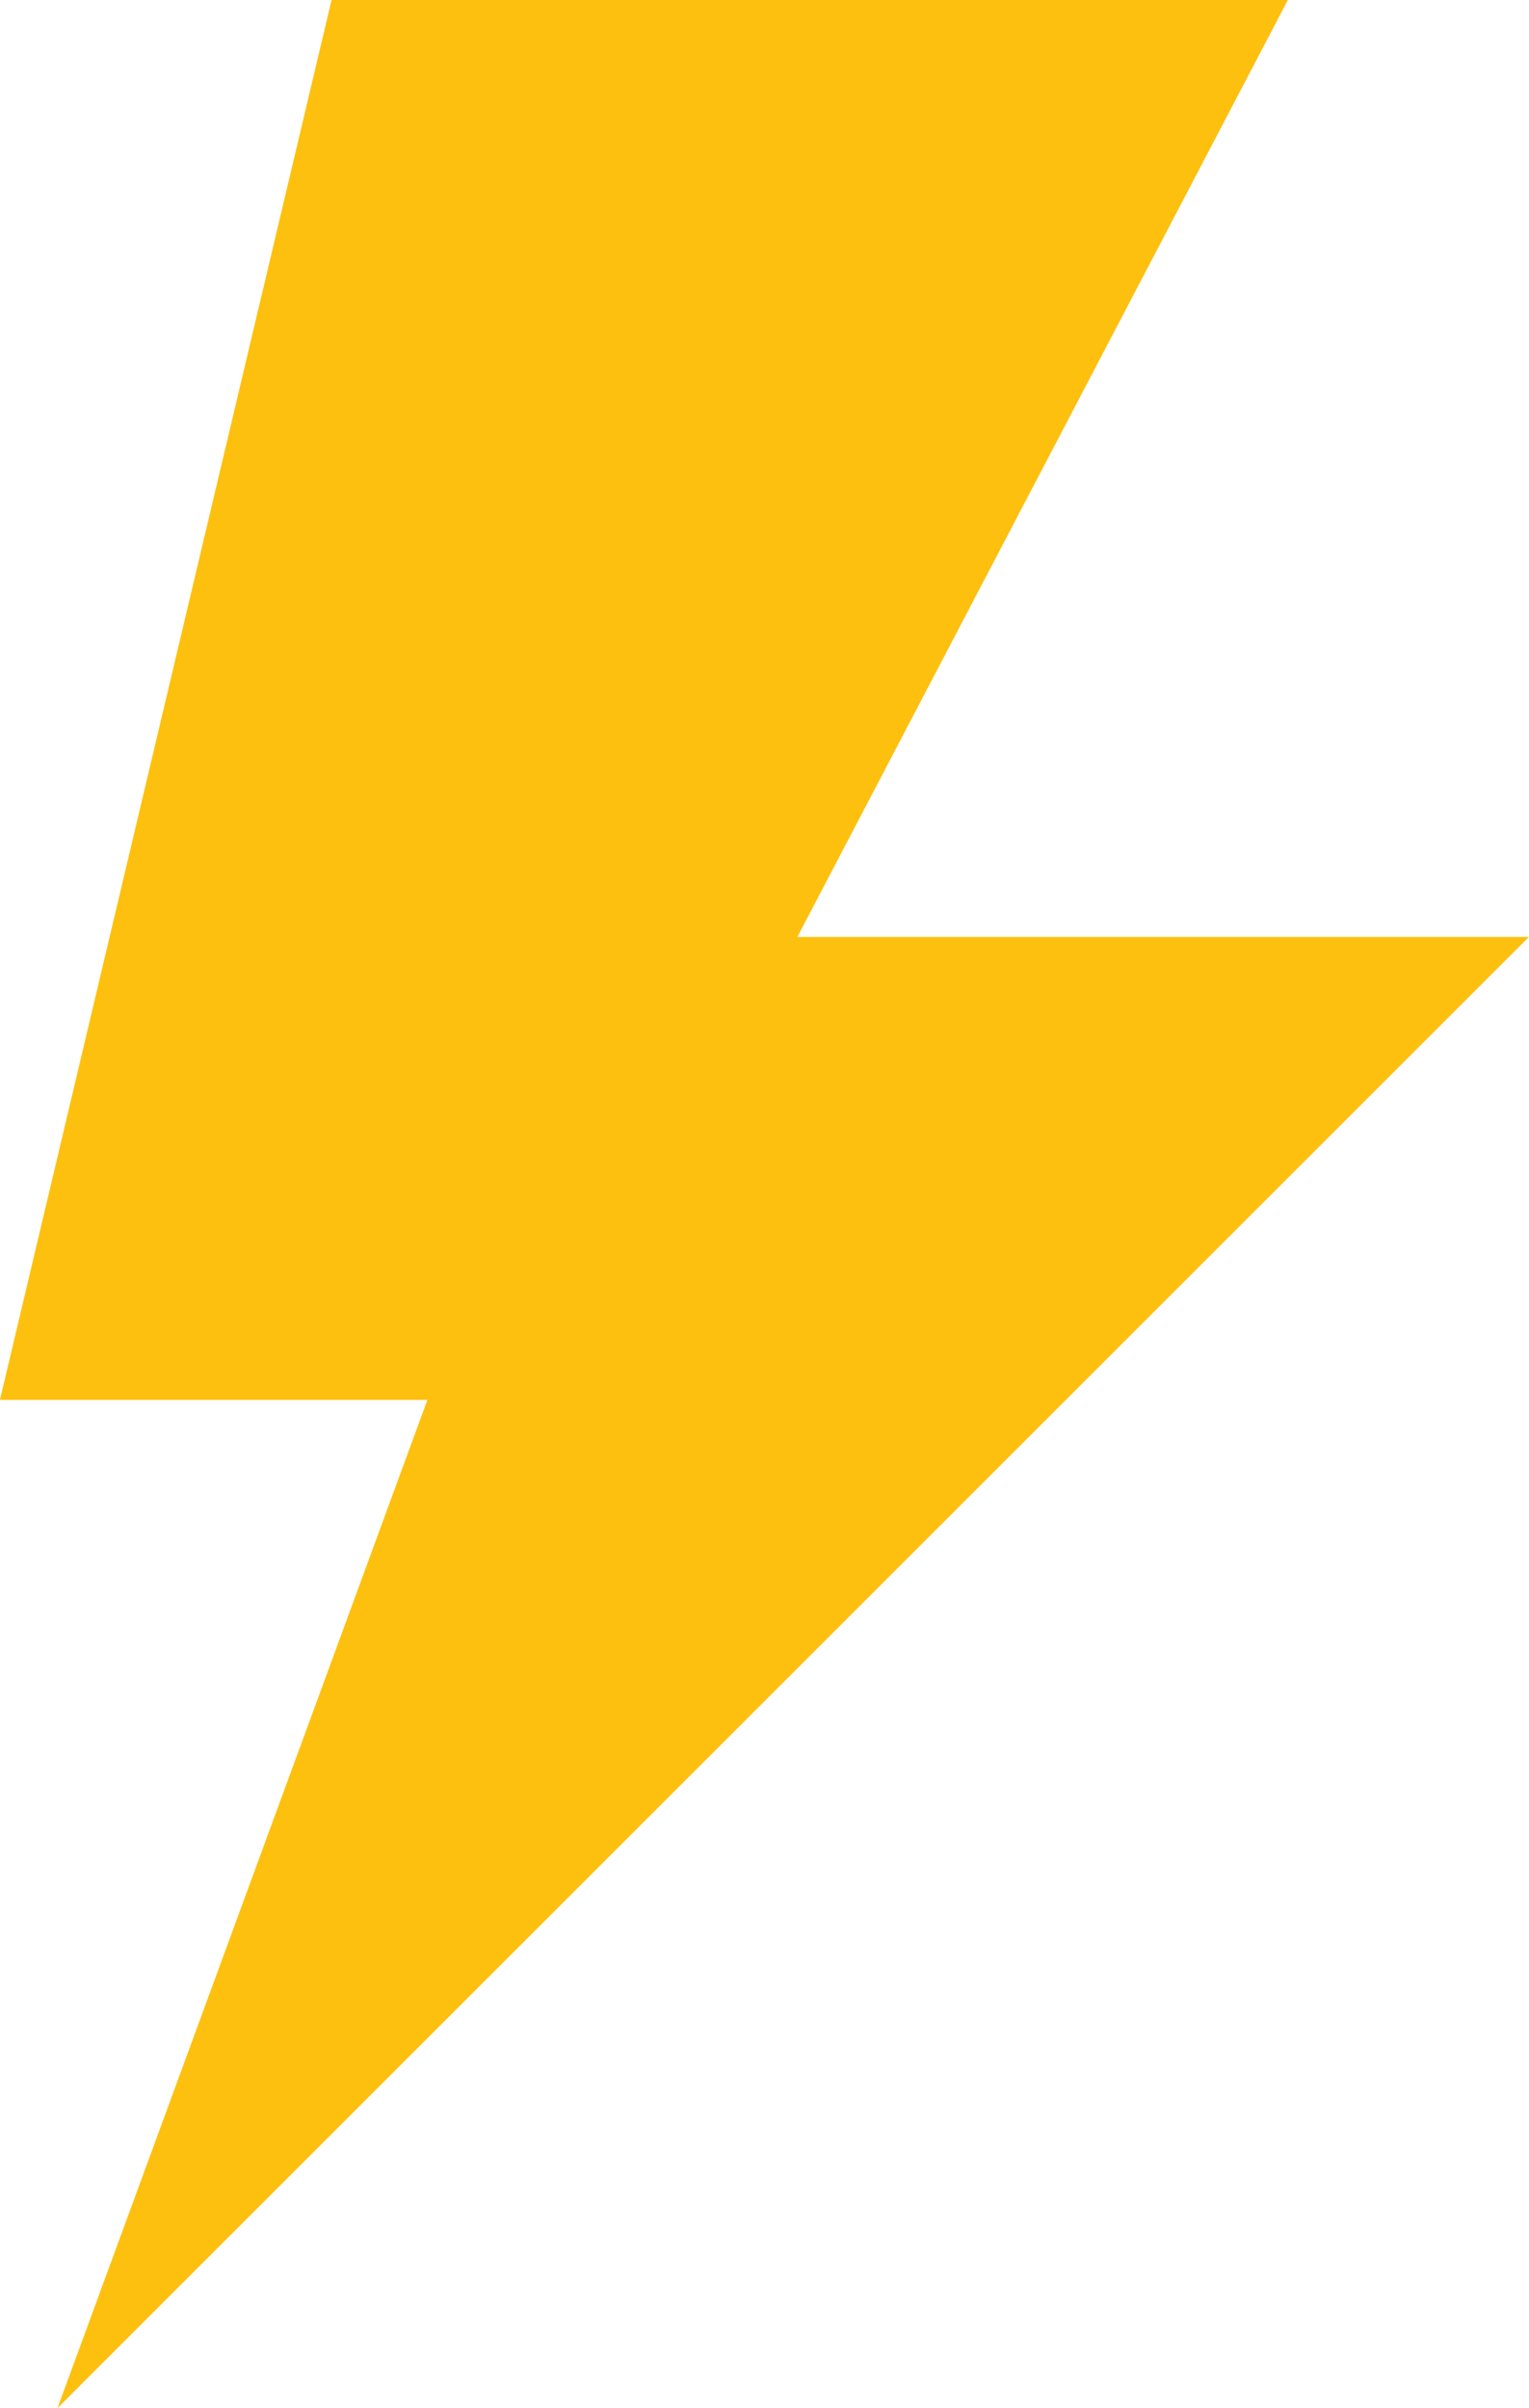
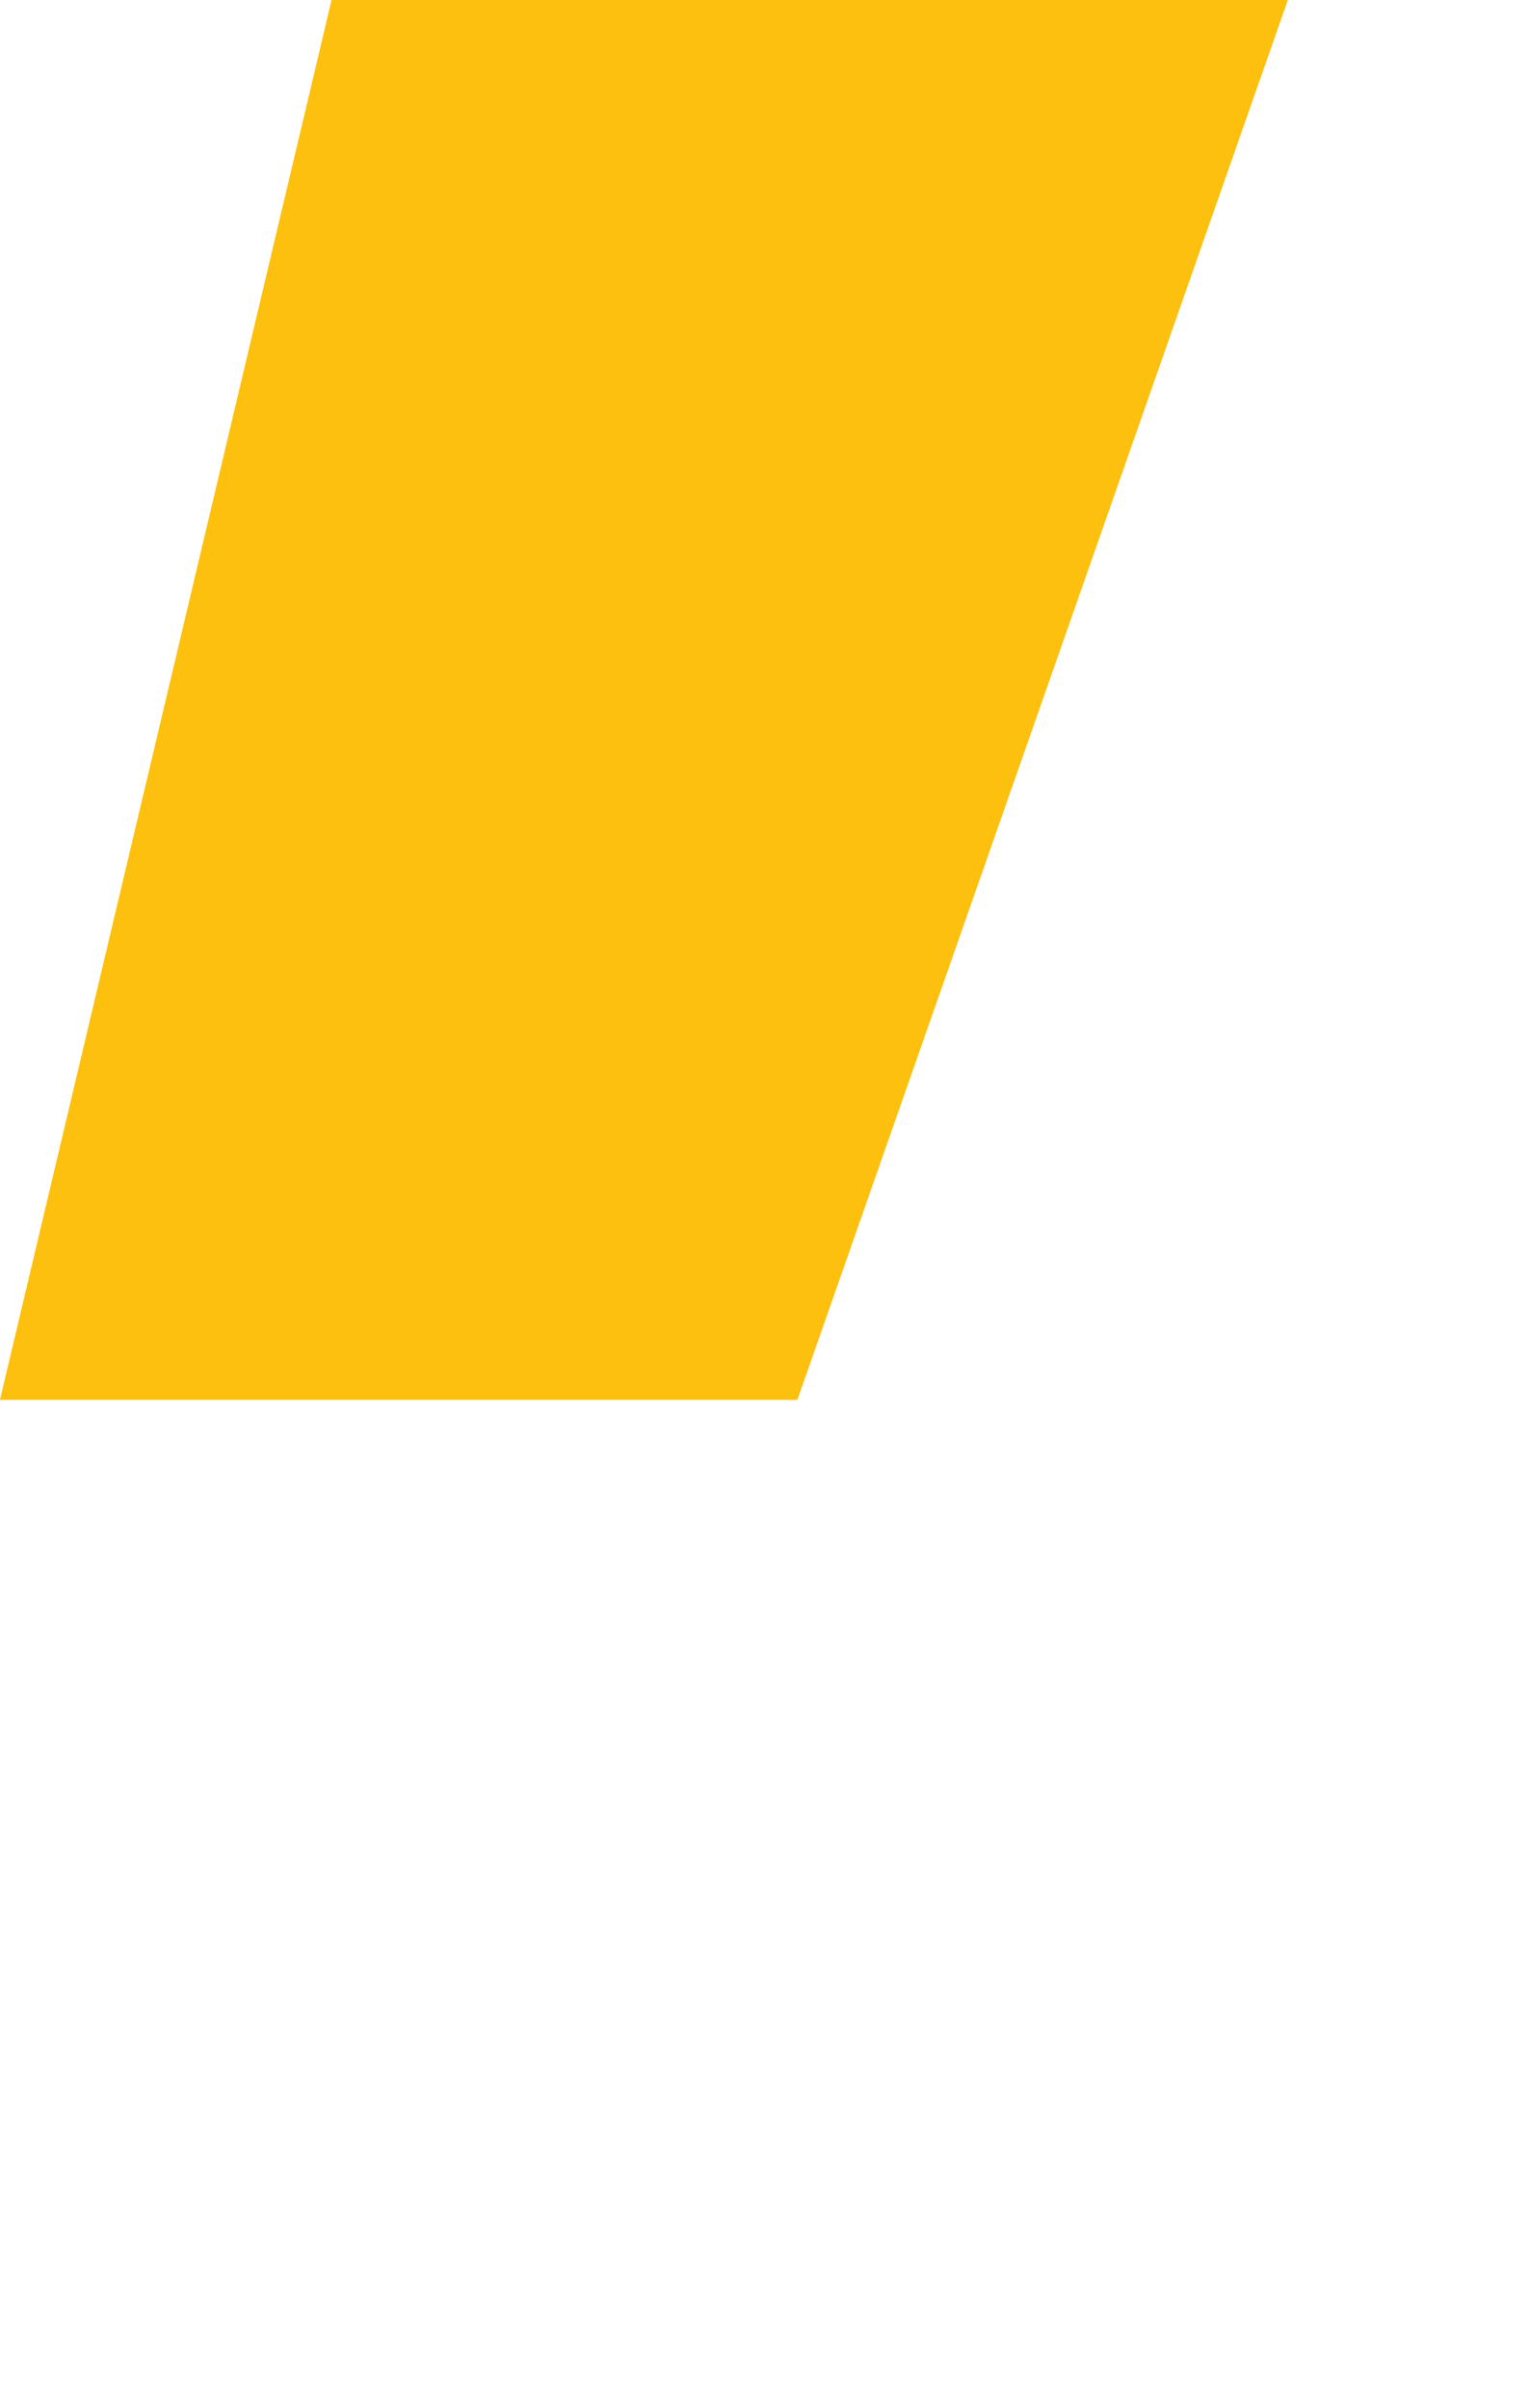
<svg xmlns="http://www.w3.org/2000/svg" width="41.956" height="66.092" viewBox="0 0 41.956 66.092">
-   <path id="Trazado_20759" data-name="Trazado 20759" d="M457.2,220.965H430.959l-9.1,38.422h11.73l-10.151,27.67,40.377-40.377H443.741Z" transform="translate(-421.861 -220.965)" fill="#fdc00e" />
+   <path id="Trazado_20759" data-name="Trazado 20759" d="M457.2,220.965H430.959l-9.1,38.422h11.73H443.741Z" transform="translate(-421.861 -220.965)" fill="#fdc00e" />
</svg>